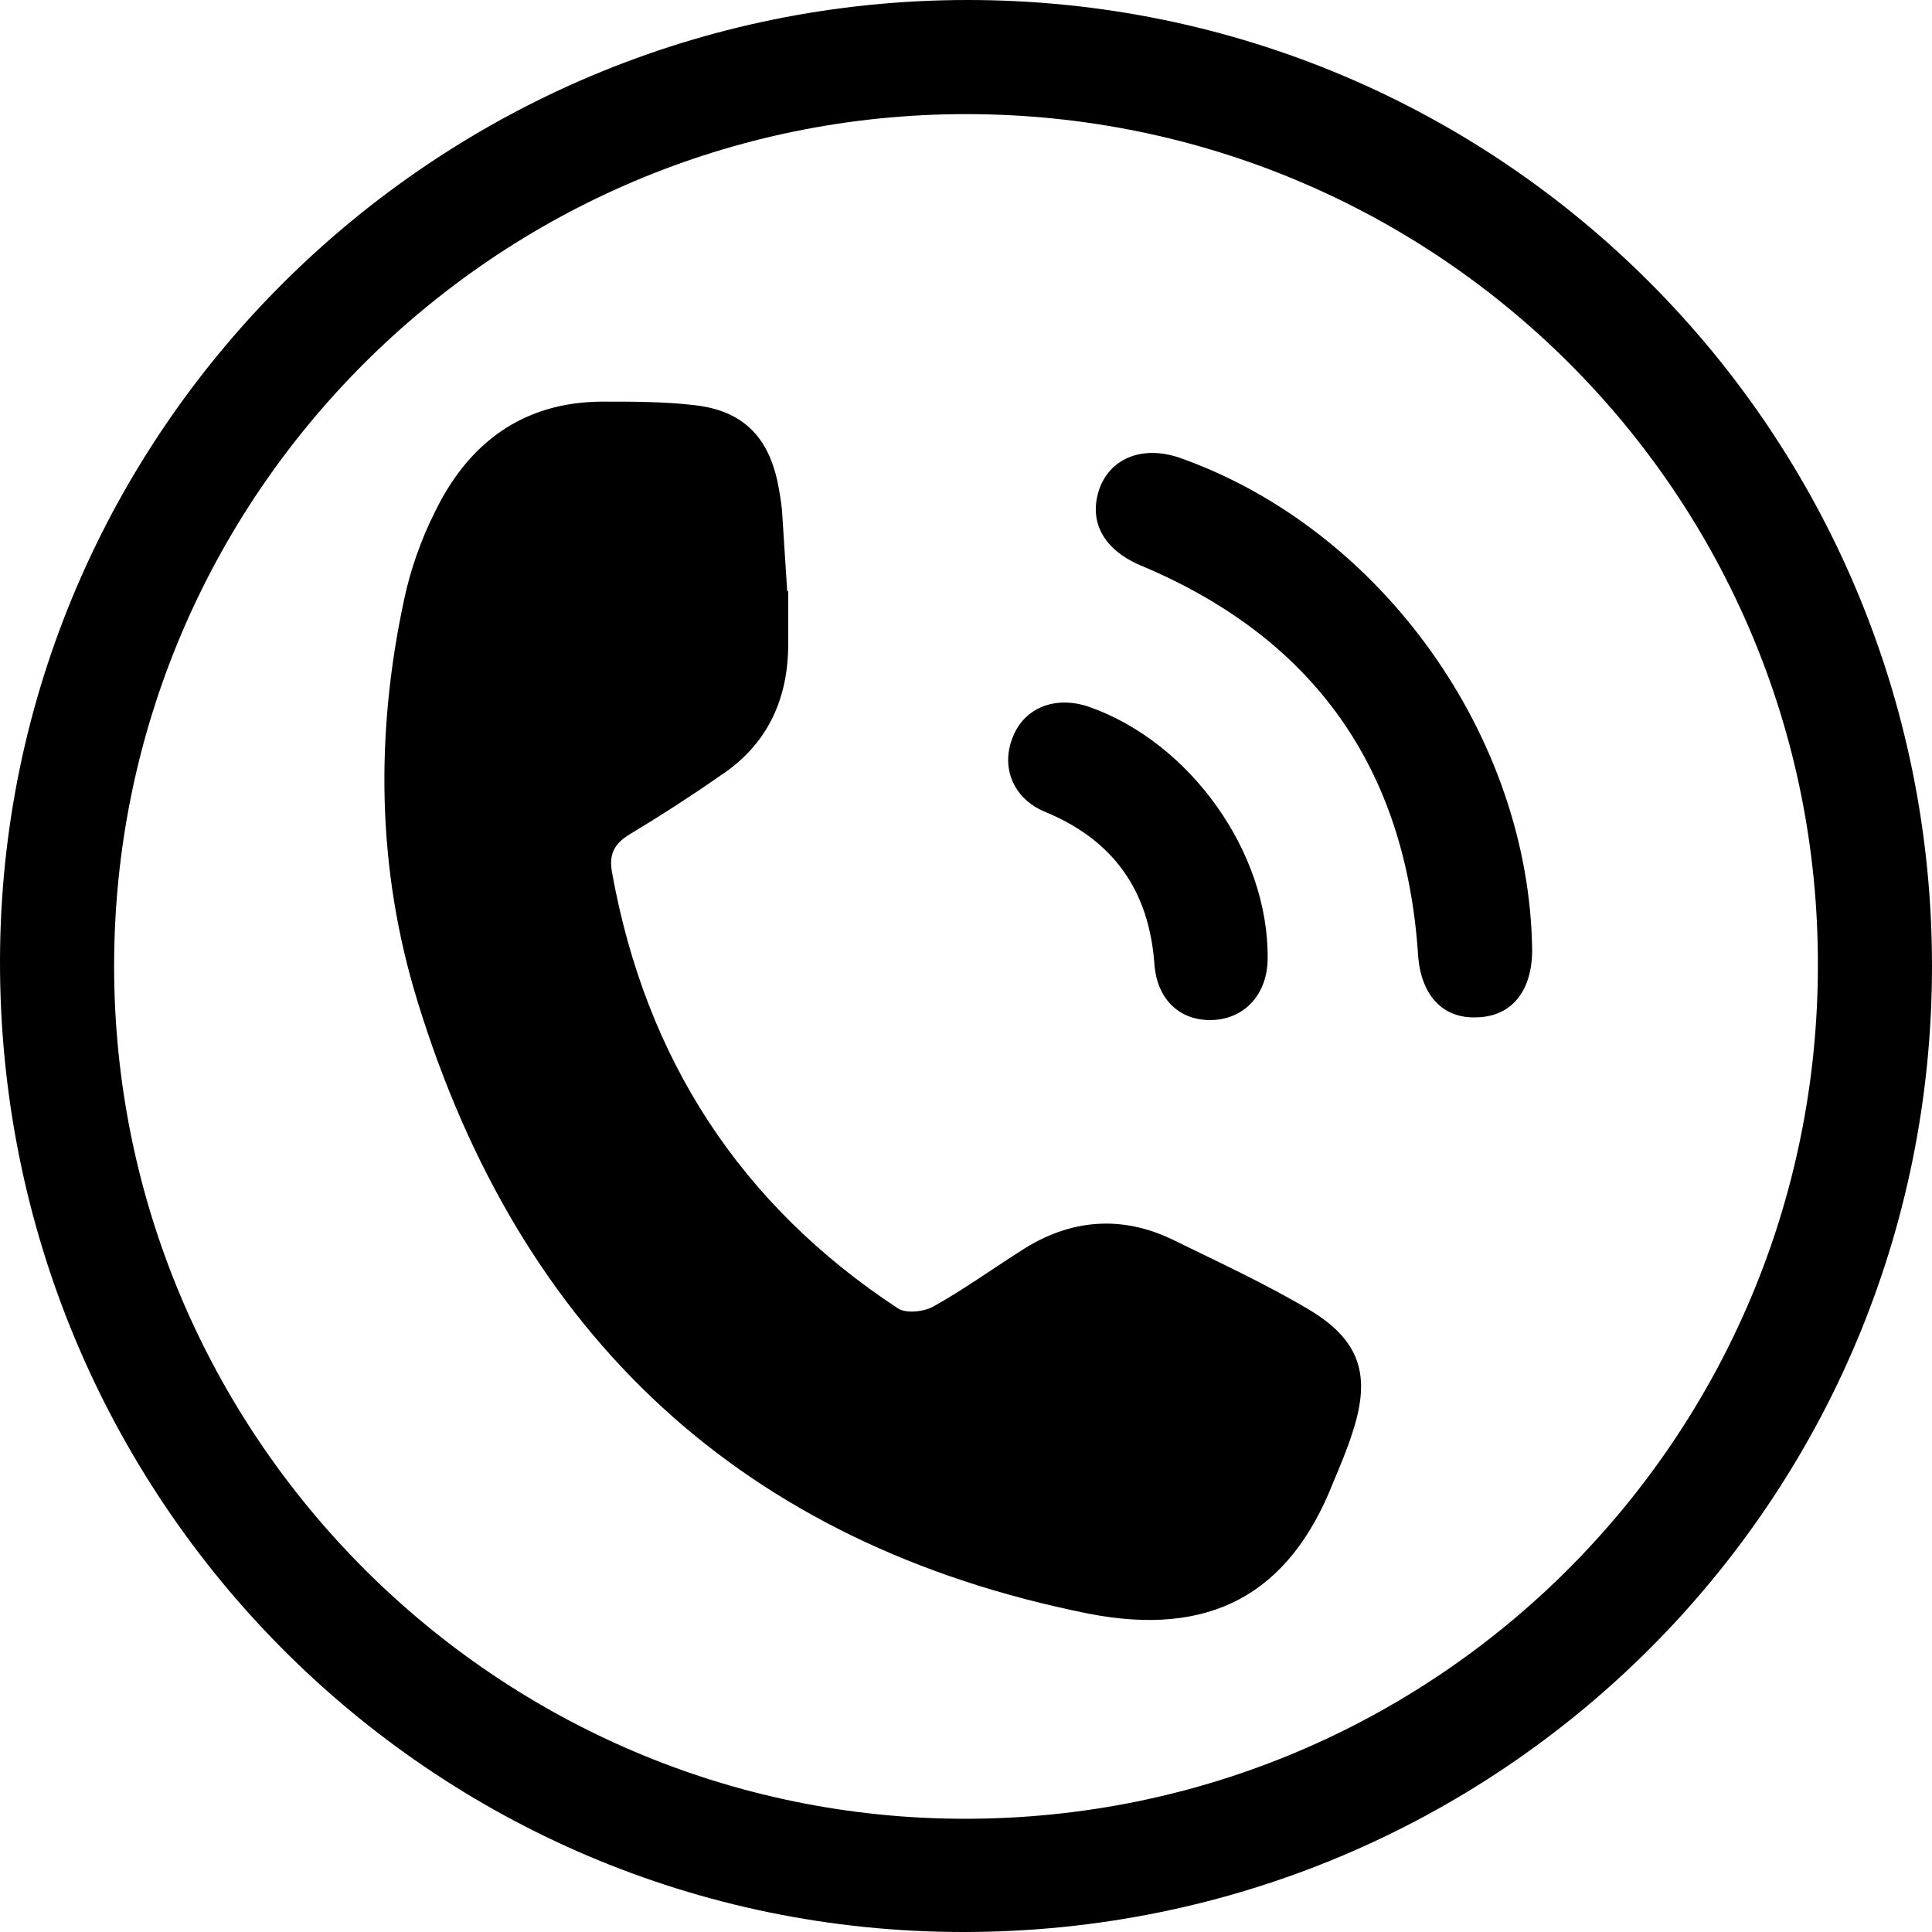
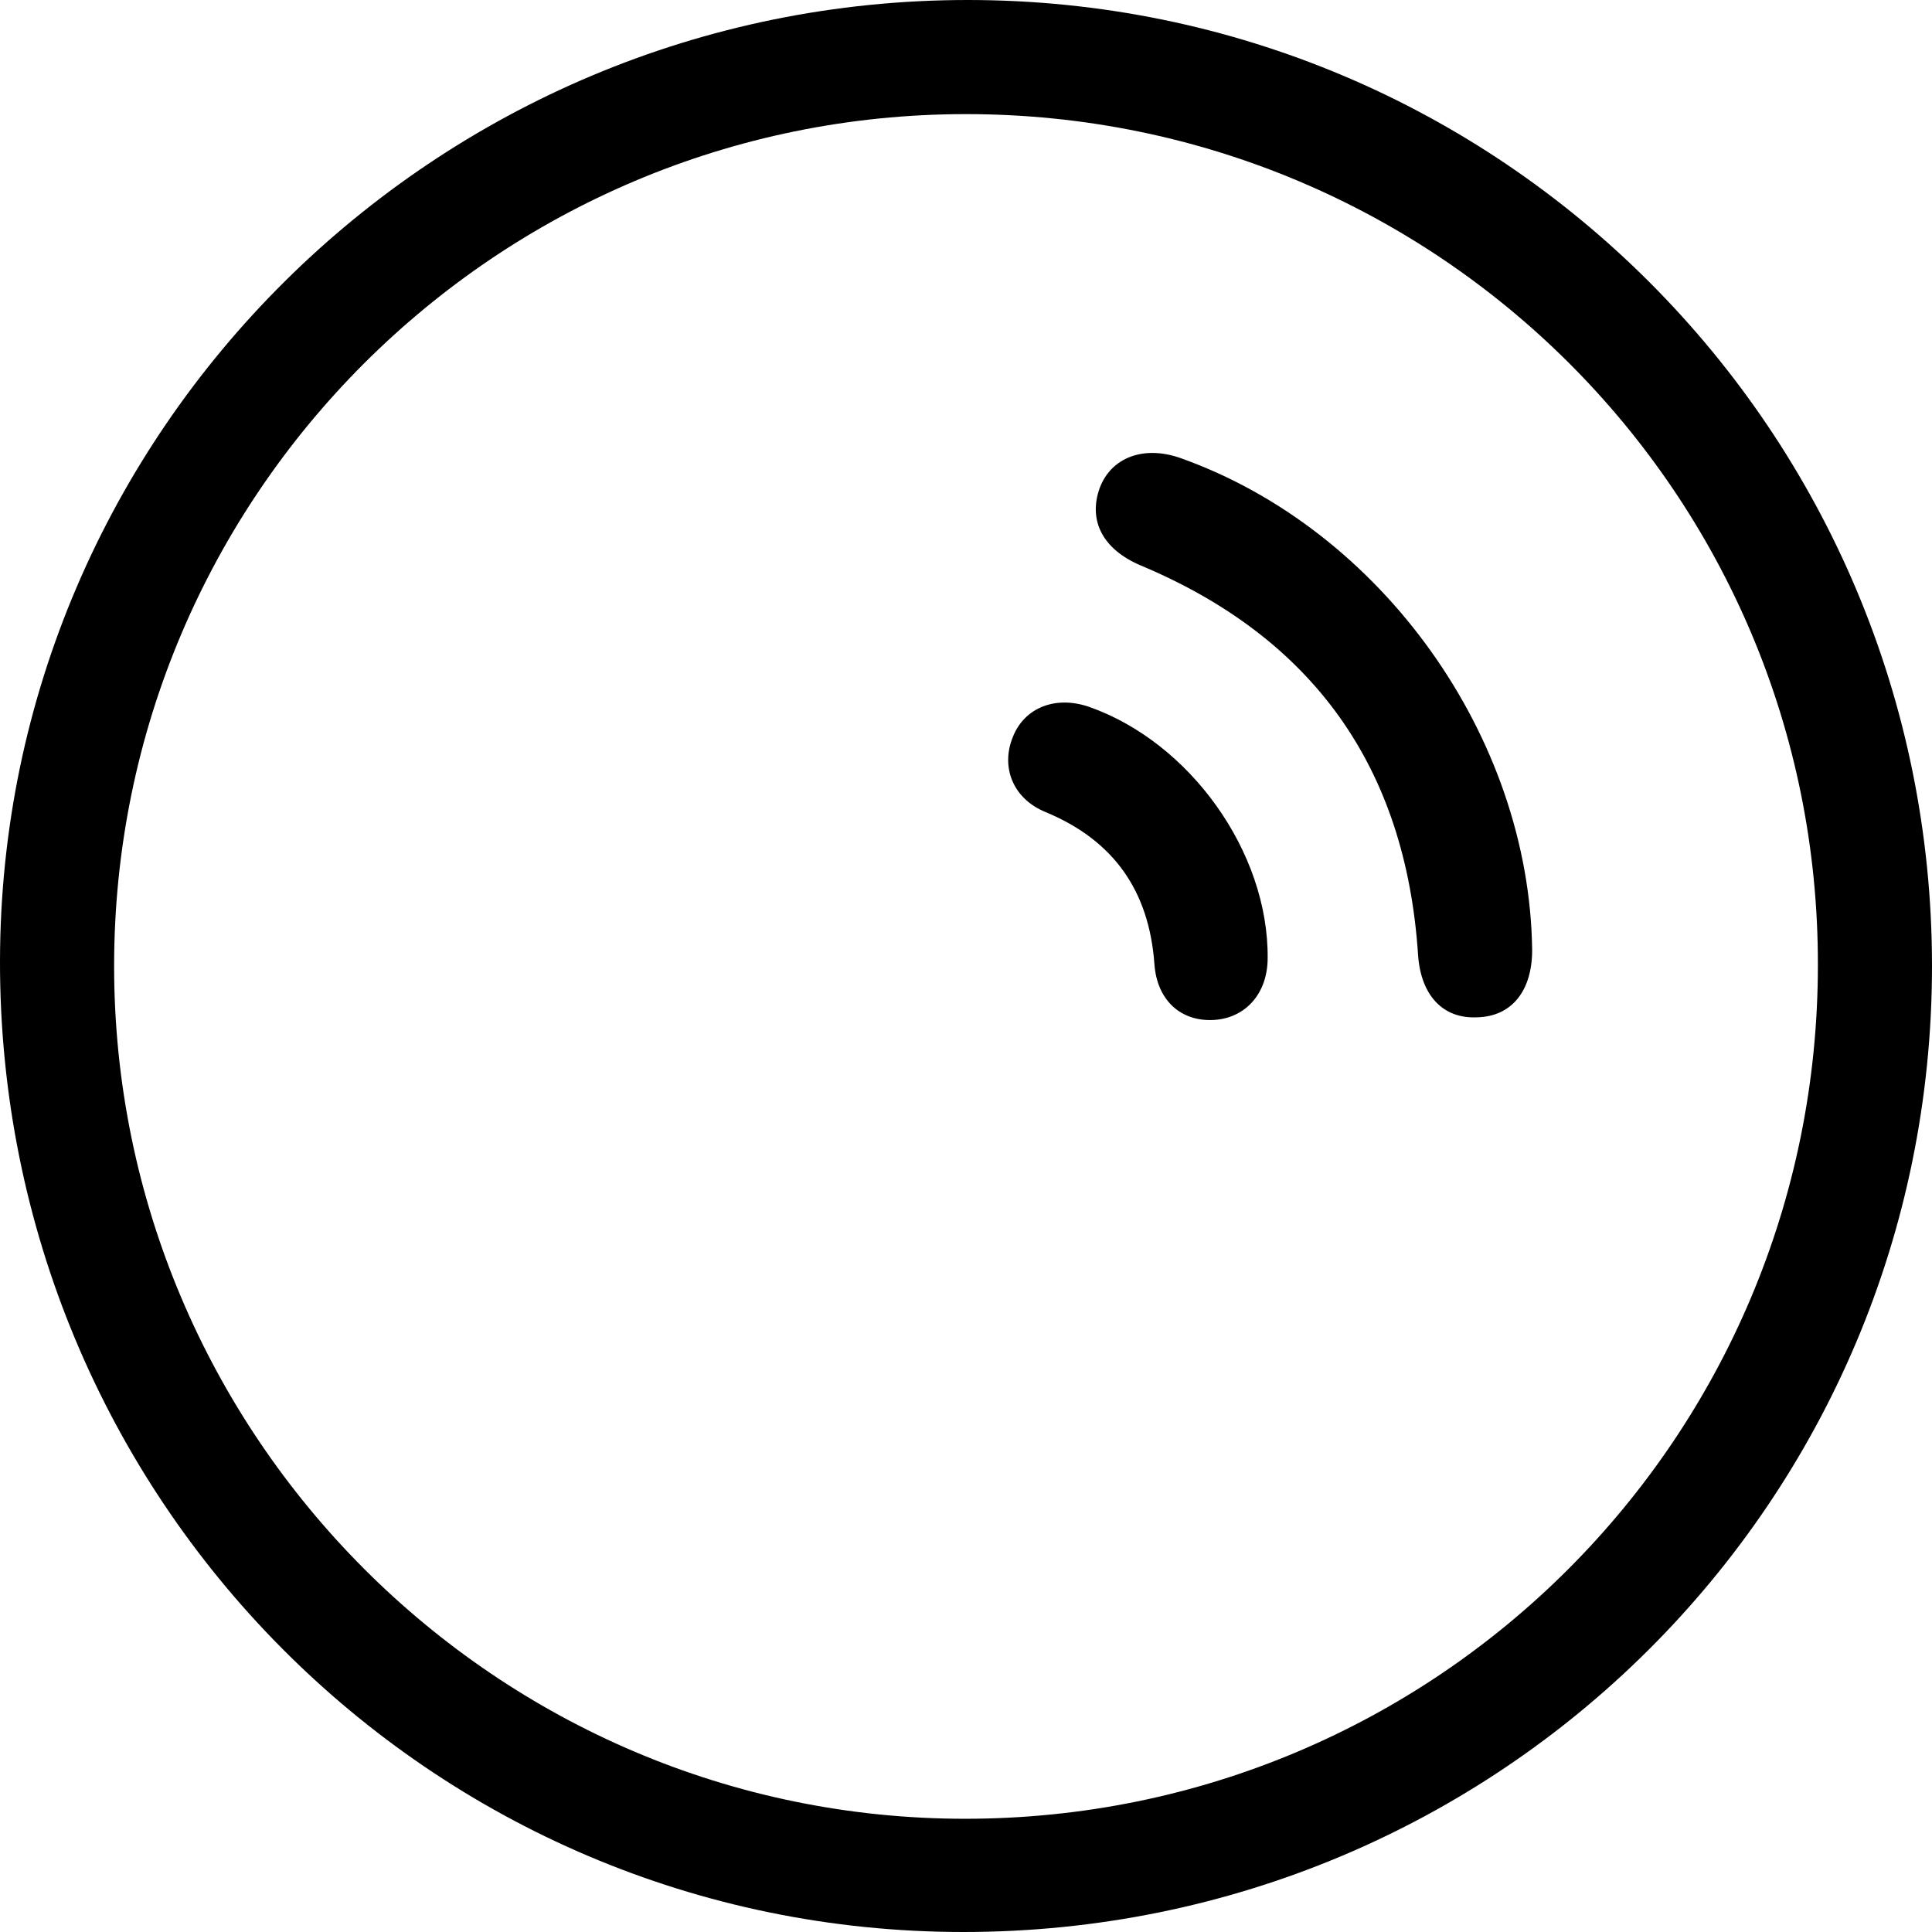
<svg xmlns="http://www.w3.org/2000/svg" viewBox="1159.423 381.979 21.84 21.84" width="21.84px" height="21.84px">
  <defs>
    <style type="text/css">
	.st0{opacity:0.8;fill:#F0F0F0;}
	.st1{fill:#FFFFFF;}
	.st2{fill:none;stroke:#E51C52;stroke-width:1.597;stroke-miterlimit:10;}
	.st3{fill:none;stroke:#000000;stroke-width:2;stroke-miterlimit:10;}
	.st4{fill:#E51C52;}
	.st5{opacity:0.05;fill:#E51C52;}
	.st6{fill:#FFE54D;}
	.st7{fill:#6ADBC6;}
	.st8{fill:#FF73C0;}
	.st9{fill:#D0D0D0;}
	.st10{fill:#ED4C5C;}
	.st11{fill:#0071B8;}
	.st12{fill:#616466;}
	.st13{fill:#FFCE31;}
	.st14{fill:#C79127;}
	.st15{fill:#94989B;}
	.st16{fill:#66CAF2;}
	.st17{fill:#B0BDC6;}
	.st18{fill:#CAD5DD;}
	.st19{fill:#DFE9EF;}
	.st20{clip-path:url(#SVGID_00000003788647492567396620000012193650055540771981_);}
	.st21{fill-rule:evenodd;clip-rule:evenodd;fill:#FFE1D2;}
	.st22{fill-rule:evenodd;clip-rule:evenodd;fill:#FFFFFF;}
	.st23{fill-rule:evenodd;clip-rule:evenodd;fill:#8DCCDD;}
	.st24{fill:#242424;}
	.st25{fill:#464646;}
	.st26{fill-rule:evenodd;clip-rule:evenodd;fill:#F6CB36;}
	.st27{fill-rule:evenodd;clip-rule:evenodd;}
	.st28{fill:#FF74AB;}
	.st29{clip-path:url(#SVGID_00000089567955497710894950000004564939106291094162_);}
	.st30{fill-rule:evenodd;clip-rule:evenodd;fill:#FFAFDB;}
	.st31{fill-rule:evenodd;clip-rule:evenodd;fill:#FFA5D1;}
	.st32{fill:#E4A374;}
	.st33{fill:#F2846B;}
	.st34{fill:#626262;}
	.st35{fill:#FF3D2B;}
	.st36{clip-path:url(#SVGID_00000072247754958669075860000003563604013372425393_);}
	.st37{fill-rule:evenodd;clip-rule:evenodd;fill:#FF8F71;}
	.st38{fill-rule:evenodd;clip-rule:evenodd;fill:#FF804E;}
	.st39{fill-rule:evenodd;clip-rule:evenodd;fill:#FFBCD3;}
	.st40{clip-path:url(#SVGID_00000044897576142351777560000005580061451103683720_);}
	.st41{fill-rule:evenodd;clip-rule:evenodd;fill:#FFC0DB;}
	.st42{fill:#FF5F49;}
	.st43{clip-path:url(#SVGID_00000037663531149197560620000016902674294341047205_);}
	.st44{fill-rule:evenodd;clip-rule:evenodd;fill:#EA6789;}
	.st45{fill-rule:evenodd;clip-rule:evenodd;fill:#FFDDD2;}
	.st46{fill-rule:evenodd;clip-rule:evenodd;fill:#463124;}
	.st47{clip-path:url(#SVGID_00000093876712289763696530000013491624063632452539_);}
	.st48{fill:#D9816D;}
	.st49{fill:#EEAC95;}
	.st50{fill-rule:evenodd;clip-rule:evenodd;fill:#ADECE4;}
	.st51{clip-path:url(#SVGID_00000060741536368871064450000000748190747862479003_);}
	.st52{fill-rule:evenodd;clip-rule:evenodd;fill:#FFE2D3;}
	.st53{fill:none;stroke:#000000;stroke-width:3.962;stroke-linecap:round;stroke-linejoin:round;stroke-miterlimit:22.926;}
	.st54{fill-rule:evenodd;clip-rule:evenodd;fill:#FFDECA;}
	.st55{fill:none;stroke:#985C3B;stroke-width:3.786;stroke-linecap:round;stroke-linejoin:round;stroke-miterlimit:22.926;}
	.st56{fill-rule:evenodd;clip-rule:evenodd;fill:#454544;}

		.st57{clip-path:url(#SVGID_00000135690378772157544680000008592861349934607804_);fill-rule:evenodd;clip-rule:evenodd;fill:#212121;}
	.st58{fill-rule:evenodd;clip-rule:evenodd;fill:#676155;}
	.st59{fill:none;stroke:#000000;stroke-width:3.962;stroke-miterlimit:22.926;}

		.st60{clip-path:url(#SVGID_00000007392077890153935540000011798188029761511558_);fill-rule:evenodd;clip-rule:evenodd;fill:#212121;}
	.st61{fill-rule:evenodd;clip-rule:evenodd;fill:#ABABAB;}
	.st62{fill-rule:evenodd;clip-rule:evenodd;fill:#232323;}
	.st63{fill:none;stroke:#676155;stroke-width:3.962;stroke-linecap:round;stroke-linejoin:round;stroke-miterlimit:22.926;}
	.st64{fill:none;stroke:#000000;stroke-width:3.962;stroke-linecap:round;stroke-miterlimit:22.926;}
	.st65{fill:none;stroke:#49443B;stroke-width:3.495;stroke-linecap:round;stroke-linejoin:round;stroke-miterlimit:22.926;}
	.st66{fill-rule:evenodd;clip-rule:evenodd;fill:#A7F9FD;}
	.st67{fill:none;stroke:#000000;stroke-width:3.786;stroke-linecap:round;stroke-linejoin:round;stroke-miterlimit:22.926;}
	.st68{fill:none;stroke:#49443B;stroke-width:2.33;stroke-linecap:round;stroke-linejoin:round;stroke-miterlimit:22.926;}
	.st69{fill:none;stroke:#25231E;stroke-width:5.126;stroke-linecap:round;stroke-linejoin:round;stroke-miterlimit:22.926;}
	.st70{fill-rule:evenodd;clip-rule:evenodd;fill:#F9DDCB;}
	.st71{fill:none;stroke:#25231E;stroke-width:3.938;stroke-linecap:round;stroke-miterlimit:22.926;}
	.st72{fill:none;stroke:#25231E;stroke-width:3.939;stroke-linecap:round;stroke-miterlimit:22.926;}
	.st73{fill:none;stroke:#25231E;stroke-width:3.138;stroke-linecap:round;stroke-linejoin:round;stroke-miterlimit:22.926;}
	.st74{fill:none;stroke:#25231E;stroke-width:3.139;stroke-linecap:round;stroke-linejoin:round;stroke-miterlimit:22.926;}
	.st75{fill:none;stroke:#25231E;stroke-width:3.937;stroke-linecap:round;stroke-miterlimit:22.926;}
	.st76{fill:none;stroke:#25231E;stroke-width:3.928;stroke-linecap:round;stroke-linejoin:round;stroke-miterlimit:22.926;}
	.st77{fill:none;stroke:#25231E;stroke-width:3.927;stroke-linecap:round;stroke-linejoin:round;stroke-miterlimit:22.926;}
	.st78{fill:none;stroke:#000000;stroke-width:3.95;stroke-linecap:round;stroke-linejoin:round;stroke-miterlimit:22.926;}
	.st79{fill:none;stroke:#25231E;stroke-width:4.703;stroke-linecap:round;stroke-linejoin:round;stroke-miterlimit:22.926;}
	.st80{fill:none;stroke:#25231E;stroke-width:4.703;stroke-linecap:round;stroke-linejoin:round;stroke-miterlimit:22.926;}
	.st81{fill:none;stroke:#25231E;stroke-width:3.921;stroke-linecap:round;stroke-linejoin:round;stroke-miterlimit:22.926;}
	.st82{fill:none;stroke:#C77246;stroke-width:4.744;stroke-linecap:round;stroke-linejoin:round;stroke-miterlimit:22.926;}
	.st83{clip-path:url(#SVGID_00000016775293371546092900000002987567014225728181_);}

		.st84{clip-path:url(#SVGID_00000151530495823522347790000001813150801217652912_);fill-rule:evenodd;clip-rule:evenodd;fill:#212121;}

		.st85{clip-path:url(#SVGID_00000159471713327028222550000011061486234049569179_);fill-rule:evenodd;clip-rule:evenodd;fill:#212121;}
	.st86{clip-path:url(#SVGID_00000108992935789586809350000010601311867958218941_);}

		.st87{clip-path:url(#SVGID_00000143586364811497997400000014987830311737532333_);fill-rule:evenodd;clip-rule:evenodd;fill:#212121;}

		.st88{clip-path:url(#SVGID_00000070824730279333431960000001740627053997239684_);fill-rule:evenodd;clip-rule:evenodd;fill:#212121;}
	.st89{clip-path:url(#SVGID_00000074430970795564153050000002217589742953714849_);}

		.st90{clip-path:url(#SVGID_00000109741731289495235600000017975313795970905239_);fill-rule:evenodd;clip-rule:evenodd;fill:#212121;}

		.st91{clip-path:url(#SVGID_00000021090089985969369580000015298764592402587041_);fill-rule:evenodd;clip-rule:evenodd;fill:#212121;}
	.st92{clip-path:url(#SVGID_00000004526927032962449650000012296599214677944767_);}

		.st93{clip-path:url(#SVGID_00000181793784863840742230000000963403634937846207_);fill-rule:evenodd;clip-rule:evenodd;fill:#212121;}

		.st94{clip-path:url(#SVGID_00000088128435907882526810000008452392843776641214_);fill-rule:evenodd;clip-rule:evenodd;fill:#212121;}
	.st95{clip-path:url(#SVGID_00000070113327048708011590000008444599769837744828_);}

		.st96{clip-path:url(#SVGID_00000127043297344388553280000005896812187696379547_);fill-rule:evenodd;clip-rule:evenodd;fill:#212121;}

		.st97{clip-path:url(#SVGID_00000067205833948816596680000004138472364054595004_);fill-rule:evenodd;clip-rule:evenodd;fill:#212121;}
	.st98{opacity:0.3;fill:none;stroke:#000000;stroke-miterlimit:10;}
	.st99{fill:none;stroke:#707070;stroke-miterlimit:10;}
	.st100{clip-path:url(#SVGID_00000172441502015638981160000003839626173466597013_);}
	.st101{clip-path:url(#SVGID_00000103951293729007100510000007477648581370459803_);}
	.st102{clip-path:url(#SVGID_00000050657637020267698730000007794497233976850566_);}
	.st103{clip-path:url(#SVGID_00000174591829408416664060000005413568335083643807_);}
	.st104{clip-path:url(#SVGID_00000180338214505715203030000011210933480113110971_);}
	.st105{fill:#FDFEFF;}
	.st106{fill:#F3F3F3;}
	.st107{fill:none;stroke:#000000;stroke-width:5;stroke-miterlimit:10;}
	.st108{clip-path:url(#SVGID_00000093174670025935718900000004200262371505239719_);}
	.st109{clip-path:url(#SVGID_00000131345553559926493210000012372558883472805050_);}
	.st110{opacity:0.2;}
	.st111{fill:#C6C6C6;}
	.st112{fill:#7F7F7F;}
	.st113{opacity:0.8;fill:#939292;}
	.st114{clip-path:url(#SVGID_00000170275066756171548760000003794827903270323860_);}

		.st115{fill-rule:evenodd;clip-rule:evenodd;fill:none;stroke:#242424;stroke-width:5.534;stroke-linecap:round;stroke-linejoin:round;stroke-miterlimit:10;}
	.st116{opacity:0.4;}
	.st117{fill:#FFFFFF;stroke:#3F3F3F;stroke-miterlimit:10;}
	.st118{fill:#FFFFFF;stroke:#3F3F3F;stroke-width:2;stroke-miterlimit:10;}
	.st119{fill:#FFFFFF;stroke:#3F3F3F;stroke-width:0.8;stroke-miterlimit:10;}
	.st120{fill:#D13655;}
	.st121{clip-path:url(#SVGID_00000001645614145499293370000011963422717575814543_);}
	.st122{fill:none;stroke:#A8A8A8;stroke-miterlimit:10;}
	.st123{fill:none;stroke:#000000;stroke-width:1.378;stroke-miterlimit:10;}
	.st124{fill:none;stroke:#000000;stroke-width:1.439;stroke-miterlimit:10;}
	.st125{clip-path:url(#SVGID_00000072965451409974378020000000868710327948758701_);}
	.st126{opacity:0.7;}
	.st127{clip-path:url(#SVGID_00000085954280213685244220000014527844347993614238_);}
	.st128{clip-path:url(#SVGID_00000028309771471314923460000003696619814257554623_);}
	.st129{opacity:0.3;}
	.st130{clip-path:url(#SVGID_00000160170320589839325040000012754120665731856814_);}
	.st131{clip-path:url(#SVGID_00000145755904753650518990000005116092505799524540_);}
	.st132{clip-path:url(#SVGID_00000131331958205791536760000002127501862531401127_);}
	.st133{clip-path:url(#SVGID_00000065065577504918169420000013169645494663246519_);}
	.st134{clip-path:url(#SVGID_00000068647798024654570140000009357037845125757585_);}
	.st135{clip-path:url(#SVGID_00000069369026445231178910000016023766511731348900_);}
	.st136{fill:none;stroke:#EFEFEF;stroke-width:0.991;stroke-miterlimit:10;}
	.st137{fill:none;stroke:#E51C52;stroke-miterlimit:10;}
	.st138{fill:none;stroke:#020202;stroke-miterlimit:10;}
	.st139{opacity:0.9;}
	.st140{fill:#DBDBDB;}
	.st141{opacity:0.6;fill:#FFFFFF;}
	.st142{fill:#FFFFFF;stroke:#646464;stroke-miterlimit:10;}
	.st143{fill:none;stroke:#1E1E1E;stroke-width:0.811;stroke-miterlimit:10;}
	.st144{fill:none;stroke:#000000;stroke-width:0.811;stroke-miterlimit:10;}
	.st145{clip-path:url(#SVGID_00000065779454238800097010000012198490344685555355_);}
	.st146{clip-path:url(#SVGID_00000106829392083777699210000004120409257141701305_);}
	.st147{fill:none;stroke:#000000;stroke-width:2.452;stroke-linejoin:round;stroke-miterlimit:22.926;}
	.st148{fill:none;stroke:#000000;stroke-width:2.452;stroke-linecap:round;stroke-linejoin:round;stroke-miterlimit:22.926;}
	.st149{fill-rule:evenodd;clip-rule:evenodd;fill:#8ECDDE;}
	.st150{fill:none;stroke:#25231E;stroke-width:2.452;stroke-linecap:round;stroke-linejoin:round;stroke-miterlimit:22.926;}
	.st151{fill:none;stroke:#000000;stroke-width:1.803;stroke-linejoin:round;stroke-miterlimit:22.926;}
	.st152{fill:none;stroke:#25231E;stroke-width:2.055;stroke-linecap:round;stroke-linejoin:round;stroke-miterlimit:22.926;}
	.st153{fill:none;stroke:#49443B;stroke-width:2.452;stroke-linecap:round;stroke-linejoin:round;stroke-miterlimit:22.926;}
	.st154{fill:none;stroke:#25231E;stroke-width:1.803;stroke-linecap:round;stroke-linejoin:round;stroke-miterlimit:22.926;}
	.st155{fill:none;stroke:#000000;stroke-width:2.164;stroke-linecap:round;stroke-linejoin:round;stroke-miterlimit:22.926;}
	.st156{fill-rule:evenodd;clip-rule:evenodd;fill:#F7CC36;}
	.st157{fill-rule:evenodd;clip-rule:evenodd;fill:#FFFBDE;}
	.st158{fill:none;stroke:#000000;stroke-width:1.694;stroke-linecap:round;stroke-linejoin:round;stroke-miterlimit:22.926;}
	.st159{fill:none;stroke:#000000;stroke-width:1.803;stroke-linecap:round;stroke-linejoin:round;stroke-miterlimit:22.926;}
	.st160{fill:none;stroke:#FF74AC;stroke-width:2.524;stroke-linecap:round;stroke-linejoin:round;stroke-miterlimit:22.926;}
	.st161{fill:none;stroke:#000000;stroke-width:2.452;stroke-linecap:round;stroke-miterlimit:22.926;}
	.st162{fill-rule:evenodd;clip-rule:evenodd;fill:#FFB0DC;}
	.st163{fill:none;stroke:#000000;stroke-width:2.452;stroke-miterlimit:22.926;}
	.st164{fill-rule:evenodd;clip-rule:evenodd;fill:#FFA6D2;}
	.st165{fill:none;stroke:#E5A474;stroke-width:1.315;stroke-linecap:round;stroke-linejoin:round;stroke-miterlimit:22.926;}
	.st166{fill:none;stroke:#000000;stroke-width:2.74;stroke-linecap:round;stroke-linejoin:round;stroke-miterlimit:22.926;}
	.st167{fill:none;stroke:#F3846B;stroke-width:3.173;stroke-linecap:round;stroke-linejoin:round;stroke-miterlimit:22.926;}
	.st168{fill:none;stroke:#000000;stroke-width:0.548;stroke-miterlimit:22.926;}
	.st169{fill:none;stroke:#676155;stroke-width:1.803;stroke-linecap:round;stroke-linejoin:round;stroke-miterlimit:22.926;}
	.st170{fill:none;stroke:#000000;stroke-width:5.409;stroke-miterlimit:22.926;}
	.st171{fill-rule:evenodd;clip-rule:evenodd;fill:#EB678A;}
	.st172{fill-rule:evenodd;clip-rule:evenodd;fill:#FFDED3;}
	.st173{fill:none;stroke:#000000;stroke-width:1.731;stroke-linecap:round;stroke-linejoin:round;stroke-miterlimit:22.926;}
	.st174{fill-rule:evenodd;clip-rule:evenodd;fill:#472F1D;}

		.st175{clip-path:url(#SVGID_00000087408993735930648840000006729897317083606933_);fill-rule:evenodd;clip-rule:evenodd;fill:#FFFBDE;}
	.st176{fill:none;stroke:#DB816D;stroke-width:1.803;stroke-linecap:round;stroke-linejoin:round;stroke-miterlimit:22.926;}
	.st177{fill:none;stroke:#000000;stroke-width:3.173;stroke-linecap:round;stroke-linejoin:round;stroke-miterlimit:22.926;}
	.st178{fill:none;stroke:#EFAD96;stroke-width:1.803;stroke-linecap:round;stroke-linejoin:round;stroke-miterlimit:22.926;}
	.st179{fill-rule:evenodd;clip-rule:evenodd;fill:#AEEDE5;}
	.st180{fill-rule:evenodd;clip-rule:evenodd;fill:#FF9071;}
	.st181{fill:none;stroke:#49443B;stroke-width:2.164;stroke-linecap:round;stroke-linejoin:round;stroke-miterlimit:22.926;}
	.st182{fill:none;stroke:#25231E;stroke-width:3.173;stroke-linecap:round;stroke-linejoin:round;stroke-miterlimit:22.926;}
	.st183{fill-rule:evenodd;clip-rule:evenodd;fill:#FFBCD4;}
	.st184{fill:none;stroke:#25231E;stroke-width:2.344;stroke-linecap:round;stroke-linejoin:round;stroke-miterlimit:22.926;}

		.st185{clip-path:url(#SVGID_00000078007515909940658280000001915293939782399913_);fill-rule:evenodd;clip-rule:evenodd;fill:#FFC1DC;}
	.st186{fill:none;stroke:#000000;stroke-width:2.885;stroke-linecap:round;stroke-linejoin:round;stroke-miterlimit:22.926;}
	.st187{fill:none;stroke:#FF5F49;stroke-width:3.606;stroke-linecap:round;stroke-miterlimit:22.926;}
	.st188{fill:none;stroke:#985C3B;stroke-width:2.344;stroke-linecap:round;stroke-linejoin:round;stroke-miterlimit:22.926;}

		.st189{clip-path:url(#SVGID_00000085936699385710682180000004427463841377896081_);fill-rule:evenodd;clip-rule:evenodd;fill:#212121;}

		.st190{clip-path:url(#SVGID_00000023248465632559320100000013734132225464717230_);fill-rule:evenodd;clip-rule:evenodd;fill:#212121;}
	.st191{fill:none;stroke:#676155;stroke-width:2.452;stroke-linecap:round;stroke-linejoin:round;stroke-miterlimit:22.926;}
	.st192{fill:none;stroke:#000000;stroke-width:2.344;stroke-linecap:round;stroke-linejoin:round;stroke-miterlimit:22.926;}
	.st193{fill:none;stroke:#49443B;stroke-width:1.442;stroke-linecap:round;stroke-linejoin:round;stroke-miterlimit:22.926;}
	.st194{fill:none;stroke:#25231E;stroke-width:2.437;stroke-linecap:round;stroke-miterlimit:22.926;}
	.st195{fill:none;stroke:#25231E;stroke-width:2.438;stroke-linecap:round;stroke-miterlimit:22.926;}
	.st196{fill:none;stroke:#25231E;stroke-width:1.942;stroke-linecap:round;stroke-linejoin:round;stroke-miterlimit:22.926;}
	.st197{fill:none;stroke:#25231E;stroke-width:1.943;stroke-linecap:round;stroke-linejoin:round;stroke-miterlimit:22.926;}
	.st198{fill:none;stroke:#25231E;stroke-width:2.437;stroke-linecap:round;stroke-miterlimit:22.926;}
	.st199{fill:none;stroke:#25231E;stroke-width:2.431;stroke-linecap:round;stroke-linejoin:round;stroke-miterlimit:22.926;}
	.st200{fill:none;stroke:#25231E;stroke-width:2.431;stroke-linecap:round;stroke-linejoin:round;stroke-miterlimit:22.926;}
	.st201{fill:none;stroke:#000000;stroke-width:2.445;stroke-linecap:round;stroke-linejoin:round;stroke-miterlimit:22.926;}
	.st202{fill:none;stroke:#25231E;stroke-width:2.911;stroke-linecap:round;stroke-linejoin:round;stroke-miterlimit:22.926;}
	.st203{fill:none;stroke:#25231E;stroke-width:2.427;stroke-linecap:round;stroke-linejoin:round;stroke-miterlimit:22.926;}
	.st204{fill:none;stroke:#C77246;stroke-width:2.936;stroke-linecap:round;stroke-linejoin:round;stroke-miterlimit:22.926;}
	.st205{opacity:0.3;fill:none;stroke:#000000;stroke-width:0.981;stroke-miterlimit:10;}
	.st206{fill:none;stroke:#000000;stroke-width:0.929;stroke-miterlimit:10;}
	.st207{fill:#C8C8C8;}
	.st208{fill:none;stroke:#E51C52;stroke-width:1.072;stroke-miterlimit:10;}
	.st209{fill:none;stroke:#E51C52;stroke-width:6.677;stroke-linecap:round;stroke-miterlimit:10;}
	.st210{clip-path:url(#SVGID_00000176738432661664411420000017872582413361927861_);}

		.st211{clip-path:url(#SVGID_00000075878649049108699950000012602750618253841328_);fill-rule:evenodd;clip-rule:evenodd;fill:#212121;}

		.st212{clip-path:url(#SVGID_00000001639441816106894070000017217587151309172115_);fill-rule:evenodd;clip-rule:evenodd;fill:#212121;}
	.st213{clip-path:url(#SVGID_00000147902277218530063270000009912045633415782530_);}
	.st214{clip-path:url(#SVGID_00000139258901773741113860000002812604289060177843_);}
	.st215{fill:none;stroke:#646464;stroke-miterlimit:10;}
	.st216{clip-path:url(#SVGID_00000057112469538511238290000003823846996822189465_);}
	.st217{font-family:'Roboto-Light';}
	.st218{font-size:25.796px;}
	.st219{fill:none;stroke:#1E1E1E;stroke-width:0.78;stroke-miterlimit:10;}
	.st220{fill:none;stroke:#FFFFFF;stroke-miterlimit:10;}
	.st221{clip-path:url(#SVGID_00000173147583925092145390000006073812267182479269_);}
	.st222{clip-path:url(#SVGID_00000125592778046165089470000002499948703258167462_);}
	.st223{clip-path:url(#SVGID_00000141432408200947437870000009064541348052305590_);}
	.st224{font-family:'Roboto-Medium';}
	.st225{font-size:27.42px;}
	.st226{fill:#EBFF2C;}
	.st227{fill-rule:evenodd;clip-rule:evenodd;fill:#F9E2D3;}
	.st228{fill:#322C2B;}
	.st229{fill-rule:evenodd;clip-rule:evenodd;fill:#FDFDFD;}
	.st230{opacity:0.29;}
	.st231{fill-rule:evenodd;clip-rule:evenodd;fill:#322C2B;}
	.st232{fill-rule:evenodd;clip-rule:evenodd;fill:#F2AFDB;}
	.st233{fill-rule:evenodd;clip-rule:evenodd;fill:#F1A5D2;}
	.st234{fill:#E6A573;}
	.st235{fill:#ED836A;}
	.st236{fill:#757475;}
	.st237{fill-rule:evenodd;clip-rule:evenodd;fill:#E93323;}
	.st238{fill-rule:evenodd;clip-rule:evenodd;fill:#F6CD46;}
	.st239{fill-rule:evenodd;clip-rule:evenodd;fill:#AAABAB;}
	.st240{fill-rule:evenodd;clip-rule:evenodd;fill:#8ECEDF;}
	.st241{fill-rule:evenodd;clip-rule:evenodd;fill:#464443;}
	.st242{fill-rule:evenodd;clip-rule:evenodd;fill:#F8DDCB;}
	.st243{fill:#A1664E;}
	.st244{fill-rule:evenodd;clip-rule:evenodd;fill:#5F5D5D;}
	.st245{clip-path:url(#SVGID_00000049179723481740907140000011744995289819190691_);}
	.st246{fill:#8A8A8B;}
	.st247{fill-rule:evenodd;clip-rule:evenodd;fill:#757475;}
	.st248{clip-path:url(#SVGID_00000122708806388054160990000010699471242135169683_);}
	.st249{fill:#A0A0A0;}
	.st250{fill-rule:evenodd;clip-rule:evenodd;fill:#B5B5B6;}
	.st251{fill:#5F5D5D;}
	.st252{fill-rule:evenodd;clip-rule:evenodd;fill:#A8FAFD;}
	.st253{fill:#464443;}
	.st254{fill-rule:evenodd;clip-rule:evenodd;fill:#5878C4;}
	.st255{fill-rule:evenodd;clip-rule:evenodd;fill:#F9E0D1;}
	.st256{fill:#C77347;}
	.st257{fill-rule:evenodd;clip-rule:evenodd;fill:#ED7D4B;}
	.st258{fill-rule:evenodd;clip-rule:evenodd;fill:#EE8D6F;}
	.st259{fill-rule:evenodd;clip-rule:evenodd;fill:#F4BCD4;}
	.st260{fill-rule:evenodd;clip-rule:evenodd;fill:#F4C1DC;}
	.st261{fill:#EB5A45;}
	.st262{fill-rule:evenodd;clip-rule:evenodd;fill:#F2C68B;}
	.st263{fill-rule:evenodd;clip-rule:evenodd;fill:#FBEBCA;}
	.st264{fill-rule:evenodd;clip-rule:evenodd;fill:#EEE45D;}
	.st265{fill-rule:evenodd;clip-rule:evenodd;fill:#FDF9A6;}
	.st266{fill:#EC72AC;}
	.st267{fill-rule:evenodd;clip-rule:evenodd;fill:#EF9670;}
	.st268{fill-rule:evenodd;clip-rule:evenodd;fill:#F8DDD3;}
	.st269{fill-rule:evenodd;clip-rule:evenodd;fill:#583F33;}
	.st270{clip-path:url(#SVGID_00000005951215805644146780000001177475302150972544_);}
	.st271{fill:#DB816D;}
	.st272{fill:#F0AE96;}
	.st273{fill-rule:evenodd;clip-rule:evenodd;fill:#AEEEE6;}
	.st274{fill:none;stroke:#E51C52;stroke-width:7.711;stroke-linecap:round;stroke-miterlimit:10;}
	.st275{clip-path:url(#SVGID_00000054950551246531324940000003710823615002347181_);}
	.st276{clip-path:url(#SVGID_00000093148265540407866360000012033833716041609620_);}
	.st277{clip-path:url(#SVGID_00000117668532859298909870000013058671757576250038_);}
	.st278{clip-path:url(#SVGID_00000007423921953304727460000012125114555699330481_);}
	.st279{clip-path:url(#SVGID_00000118376168651265113420000011280988601062696603_);}
	.st280{clip-path:url(#SVGID_00000039113208727272009860000018320019637984095410_);}
	.st281{clip-path:url(#SVGID_00000031165033760197733750000005611723197208037820_);}
	.st282{clip-path:url(#SVGID_00000109026055774964319360000000870413803839614628_);}
	.st283{fill:none;stroke:#E52C52;stroke-miterlimit:10;}
	.st284{fill:#2C88C6;}
</style>
  </defs>
  <g id="_x33_AWdDo_00000083800923965004252760000015454135677937543330_" transform="matrix(1, 0, 0, 1, -433.427, 298.839)">
    <g>
-       <path d="M1603.79,83.14c6.03,0,10.9,4.88,10.9,10.92c0,6.05-4.89,10.92-10.95,10.92c-6.03,0-10.9-4.91-10.89-10.98 C1592.86,88.01,1597.77,83.14,1603.79,83.14z M1603.77,84.43c-5.31,0-9.63,4.31-9.63,9.63c0,5.31,4.32,9.64,9.62,9.64 c5.33,0,9.64-4.31,9.64-9.65C1613.41,88.73,1609.1,84.43,1603.77,84.43z" />
-       <path d="M1601.76,89.82c0,0.21,0,0.43,0,0.64c-0.01,0.61-0.25,1.11-0.77,1.45c-0.33,0.23-0.67,0.45-1.02,0.66 c-0.18,0.11-0.24,0.23-0.2,0.44c0.38,2.1,1.45,3.75,3.23,4.92c0.09,0.06,0.29,0.04,0.4-0.02c0.34-0.19,0.66-0.42,0.99-0.63 c0.55-0.36,1.14-0.41,1.73-0.12c0.51,0.25,1.03,0.49,1.52,0.78c0.59,0.35,0.71,0.75,0.5,1.39c-0.06,0.19-0.14,0.38-0.22,0.57 c-0.5,1.27-1.4,1.75-2.77,1.48c-3.9-0.78-6.42-3.14-7.58-6.92c-0.46-1.49-0.48-3.02-0.15-4.55c0.07-0.33,0.19-0.67,0.34-0.97 c0.38-0.79,1-1.26,1.91-1.26c0.34,0,0.69,0,1.03,0.04c0.54,0.06,0.83,0.35,0.94,0.87c0.02,0.1,0.04,0.21,0.05,0.32 c0.02,0.31,0.04,0.62,0.06,0.93C1601.75,89.82,1601.75,89.82,1601.76,89.82z" />
+       <path d="M1603.79,83.14c6.03,0,10.9,4.88,10.9,10.92c0,6.05-4.89,10.92-10.95,10.92c-6.03,0-10.9-4.91-10.89-10.98 C1592.86,88.01,1597.77,83.14,1603.79,83.14z M1603.77,84.43c-5.31,0-9.63,4.31-9.63,9.63c0,5.31,4.32,9.64,9.62,9.64 c5.33,0,9.64-4.31,9.64-9.65C1613.41,88.73,1609.1,84.43,1603.77,84.43" />
      <path d="M1610.17,93.88c0,0.46-0.23,0.75-0.62,0.76c-0.39,0.02-0.64-0.25-0.67-0.71c-0.14-2.11-1.18-3.58-3.14-4.4 c-0.42-0.18-0.59-0.5-0.46-0.87c0.13-0.35,0.5-0.49,0.92-0.34C1608.47,89.13,1610.14,91.47,1610.17,93.88z" />
      <path d="M1607.18,93.97c0,0.4-0.25,0.68-0.61,0.7c-0.37,0.02-0.64-0.22-0.67-0.63c-0.06-0.83-0.46-1.4-1.23-1.72 c-0.37-0.15-0.51-0.51-0.37-0.85c0.13-0.33,0.48-0.47,0.86-0.34C1606.3,91.53,1607.19,92.77,1607.18,93.97z" />
    </g>
  </g>
</svg>